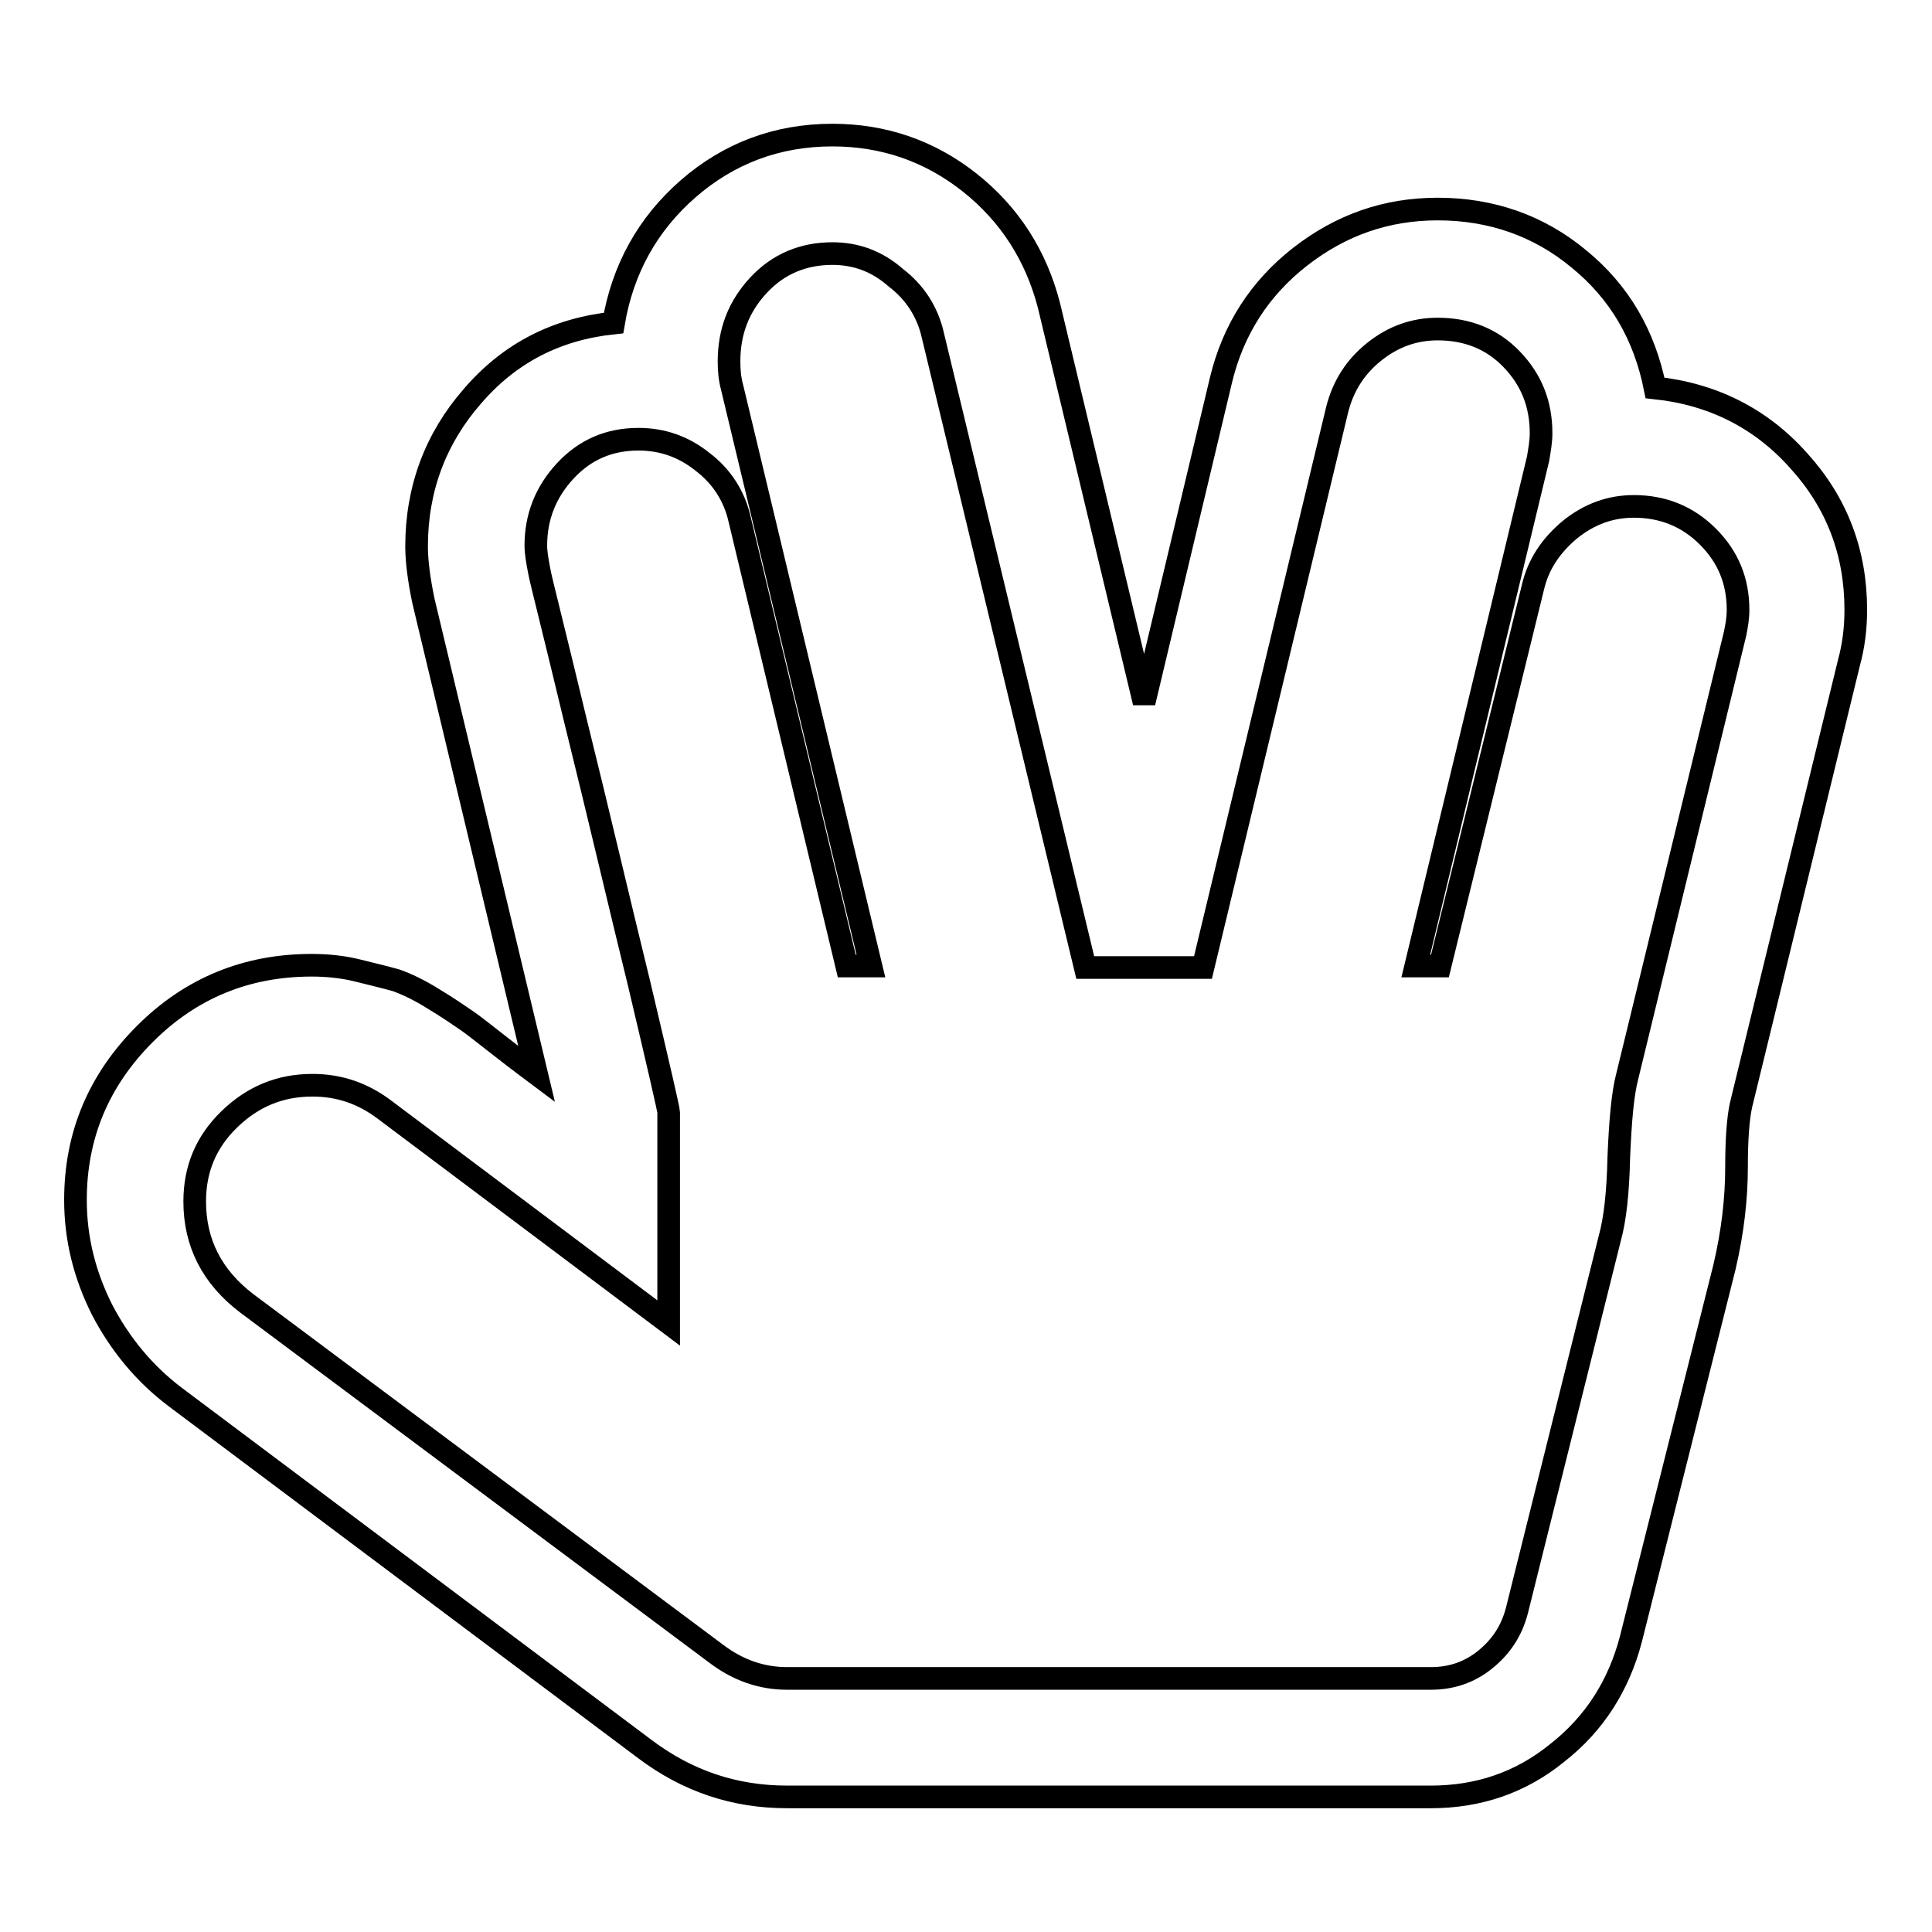
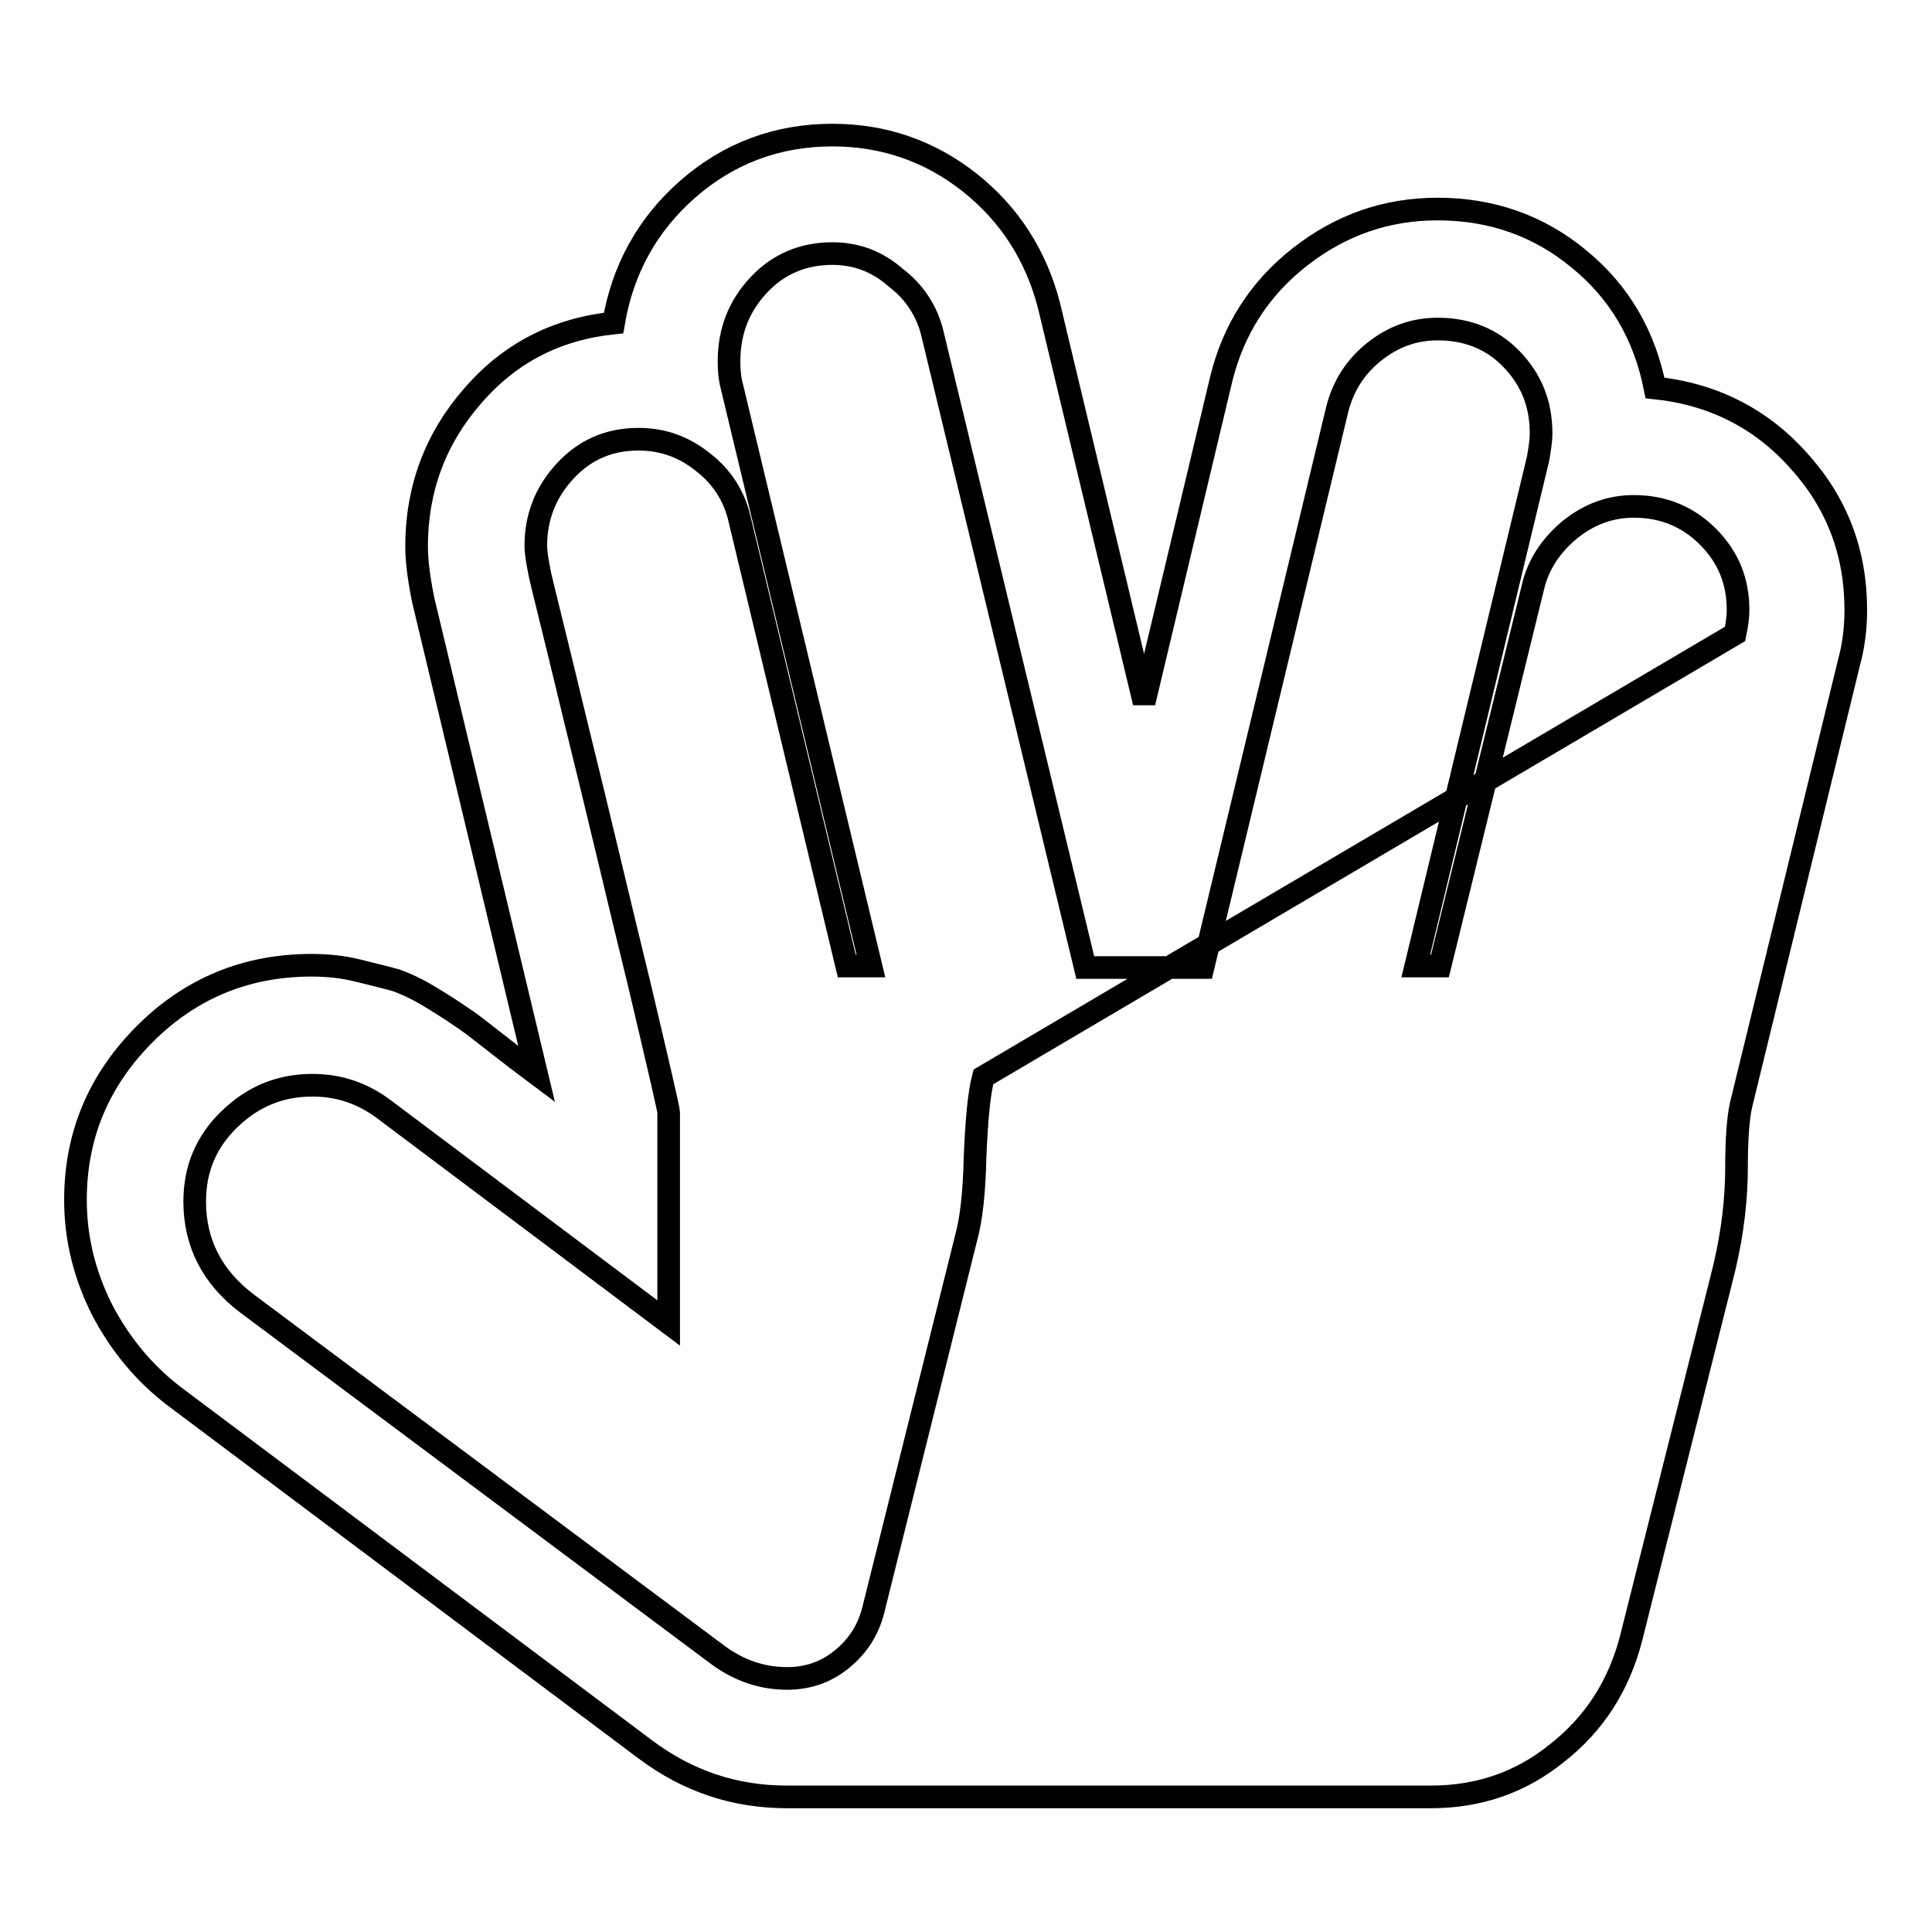
<svg xmlns="http://www.w3.org/2000/svg" version="1.1" x="0px" y="0px" viewBox="0 0 256 256" enable-background="new 0 0 256 256" xml:space="preserve">
  <g>
    <g>
      <g>
-         <path stroke-width="3" fill-opacity="0" stroke="#000000" d="M110.3,33.6c-3.9,0-7.2,1.4-9.8,4.2s-3.9,6.1-3.9,10.1c0,1.2,0.1,2.3,0.4,3.4l18.4,76.7h-3.2L98,68.8c-0.7-3.1-2.4-5.7-4.9-7.6c-2.5-2-5.3-3-8.5-3c-3.9,0-7.1,1.4-9.7,4.2c-2.6,2.8-3.9,6.1-3.9,9.9c0,0.9,0.2,2.1,0.5,3.6c0.2,1.1,1.9,7.7,4.8,19.8c3,12.1,5.7,23.7,8.4,34.7c2.6,11,3.9,16.6,3.9,17v27.9l-37.7-28.3c-2.8-2.1-5.9-3.2-9.5-3.2c-4.3,0-7.9,1.5-11,4.5s-4.6,6.6-4.6,10.9c0,5.5,2.3,10,6.9,13.5L95,219.2c2.8,2.1,5.9,3.2,9.3,3.2h85.3c2.7,0,5.1-0.8,7.2-2.5s3.5-3.8,4.2-6.5l12.3-49.3c0.7-2.5,1.1-6.1,1.2-10.8c0.2-4.7,0.5-8.3,1.1-10.6L229.9,84c0.2-1,0.4-2,0.4-3.2c0-3.8-1.3-7-4-9.7c-2.7-2.7-6-4-9.8-4c-3.1,0-5.9,1-8.5,3.1c-2.5,2.1-4.2,4.6-4.9,7.7L190.8,128h-3.2l16.2-67.2c0.2-1.2,0.4-2.3,0.4-3.4c0-3.9-1.3-7.1-3.9-9.8c-2.6-2.7-5.9-4-9.8-4c-3.1,0-5.9,1-8.4,3c-2.5,2-4.1,4.5-4.9,7.6l-17.8,74h-15.6l-20.2-83.8c-0.7-3.1-2.4-5.7-4.9-7.6C116.2,34.6,113.4,33.6,110.3,33.6L110.3,33.6z M189.6,238.1h-85.3c-7,0-13.2-2.1-18.8-6.3l-62.3-46.7c-4.1-3.1-7.3-7-9.7-11.6c-2.3-4.6-3.5-9.4-3.5-14.5c0-8.6,3.1-15.9,9.2-22s13.5-9.1,22.1-9.1c2,0,4.1,0.2,6.1,0.7c2,0.5,3.7,0.9,5.1,1.3c1.4,0.5,3.1,1.3,5,2.5c2,1.2,3.4,2.2,4.3,2.8s2.5,1.9,4.7,3.6c2.3,1.8,3.8,2.9,4.6,3.5L56.1,79.6c-0.6-2.9-0.9-5.3-0.9-7.2c0-7.6,2.5-14.3,7.4-19.9c4.9-5.7,11.1-8.9,18.7-9.7c1.2-7.1,4.5-13.1,9.9-17.8c5.4-4.7,11.8-7.1,19.1-7.1c6.8,0,12.9,2.1,18.2,6.3s8.8,9.7,10.5,16.3l12.6,52.6l10.2-42.8c1.6-6.6,5.1-12.1,10.5-16.3s11.4-6.3,18.2-6.3c7.1,0,13.4,2.2,18.7,6.6c5.4,4.4,8.7,10.1,10.1,17.1c7.6,0.8,14,4,19,9.6c5.1,5.6,7.6,12.2,7.6,19.8c0,2.5-0.3,4.8-0.9,7l-14.3,58.6c-0.4,1.8-0.6,4.6-0.6,8.2c0,4.2-0.5,8.6-1.6,13.3l-12.4,49.3c-1.6,6.1-4.8,11.2-9.8,15.1C201.5,236.2,195.9,238.1,189.6,238.1L189.6,238.1z" />
+         <path stroke-width="3" fill-opacity="0" stroke="#000000" d="M110.3,33.6c-3.9,0-7.2,1.4-9.8,4.2s-3.9,6.1-3.9,10.1c0,1.2,0.1,2.3,0.4,3.4l18.4,76.7h-3.2L98,68.8c-0.7-3.1-2.4-5.7-4.9-7.6c-2.5-2-5.3-3-8.5-3c-3.9,0-7.1,1.4-9.7,4.2c-2.6,2.8-3.9,6.1-3.9,9.9c0,0.9,0.2,2.1,0.5,3.6c0.2,1.1,1.9,7.7,4.8,19.8c3,12.1,5.7,23.7,8.4,34.7c2.6,11,3.9,16.6,3.9,17v27.9l-37.7-28.3c-2.8-2.1-5.9-3.2-9.5-3.2c-4.3,0-7.9,1.5-11,4.5s-4.6,6.6-4.6,10.9c0,5.5,2.3,10,6.9,13.5L95,219.2c2.8,2.1,5.9,3.2,9.3,3.2c2.7,0,5.1-0.8,7.2-2.5s3.5-3.8,4.2-6.5l12.3-49.3c0.7-2.5,1.1-6.1,1.2-10.8c0.2-4.7,0.5-8.3,1.1-10.6L229.9,84c0.2-1,0.4-2,0.4-3.2c0-3.8-1.3-7-4-9.7c-2.7-2.7-6-4-9.8-4c-3.1,0-5.9,1-8.5,3.1c-2.5,2.1-4.2,4.6-4.9,7.7L190.8,128h-3.2l16.2-67.2c0.2-1.2,0.4-2.3,0.4-3.4c0-3.9-1.3-7.1-3.9-9.8c-2.6-2.7-5.9-4-9.8-4c-3.1,0-5.9,1-8.4,3c-2.5,2-4.1,4.5-4.9,7.6l-17.8,74h-15.6l-20.2-83.8c-0.7-3.1-2.4-5.7-4.9-7.6C116.2,34.6,113.4,33.6,110.3,33.6L110.3,33.6z M189.6,238.1h-85.3c-7,0-13.2-2.1-18.8-6.3l-62.3-46.7c-4.1-3.1-7.3-7-9.7-11.6c-2.3-4.6-3.5-9.4-3.5-14.5c0-8.6,3.1-15.9,9.2-22s13.5-9.1,22.1-9.1c2,0,4.1,0.2,6.1,0.7c2,0.5,3.7,0.9,5.1,1.3c1.4,0.5,3.1,1.3,5,2.5c2,1.2,3.4,2.2,4.3,2.8s2.5,1.9,4.7,3.6c2.3,1.8,3.8,2.9,4.6,3.5L56.1,79.6c-0.6-2.9-0.9-5.3-0.9-7.2c0-7.6,2.5-14.3,7.4-19.9c4.9-5.7,11.1-8.9,18.7-9.7c1.2-7.1,4.5-13.1,9.9-17.8c5.4-4.7,11.8-7.1,19.1-7.1c6.8,0,12.9,2.1,18.2,6.3s8.8,9.7,10.5,16.3l12.6,52.6l10.2-42.8c1.6-6.6,5.1-12.1,10.5-16.3s11.4-6.3,18.2-6.3c7.1,0,13.4,2.2,18.7,6.6c5.4,4.4,8.7,10.1,10.1,17.1c7.6,0.8,14,4,19,9.6c5.1,5.6,7.6,12.2,7.6,19.8c0,2.5-0.3,4.8-0.9,7l-14.3,58.6c-0.4,1.8-0.6,4.6-0.6,8.2c0,4.2-0.5,8.6-1.6,13.3l-12.4,49.3c-1.6,6.1-4.8,11.2-9.8,15.1C201.5,236.2,195.9,238.1,189.6,238.1L189.6,238.1z" />
      </g>
    </g>
  </g>
</svg>